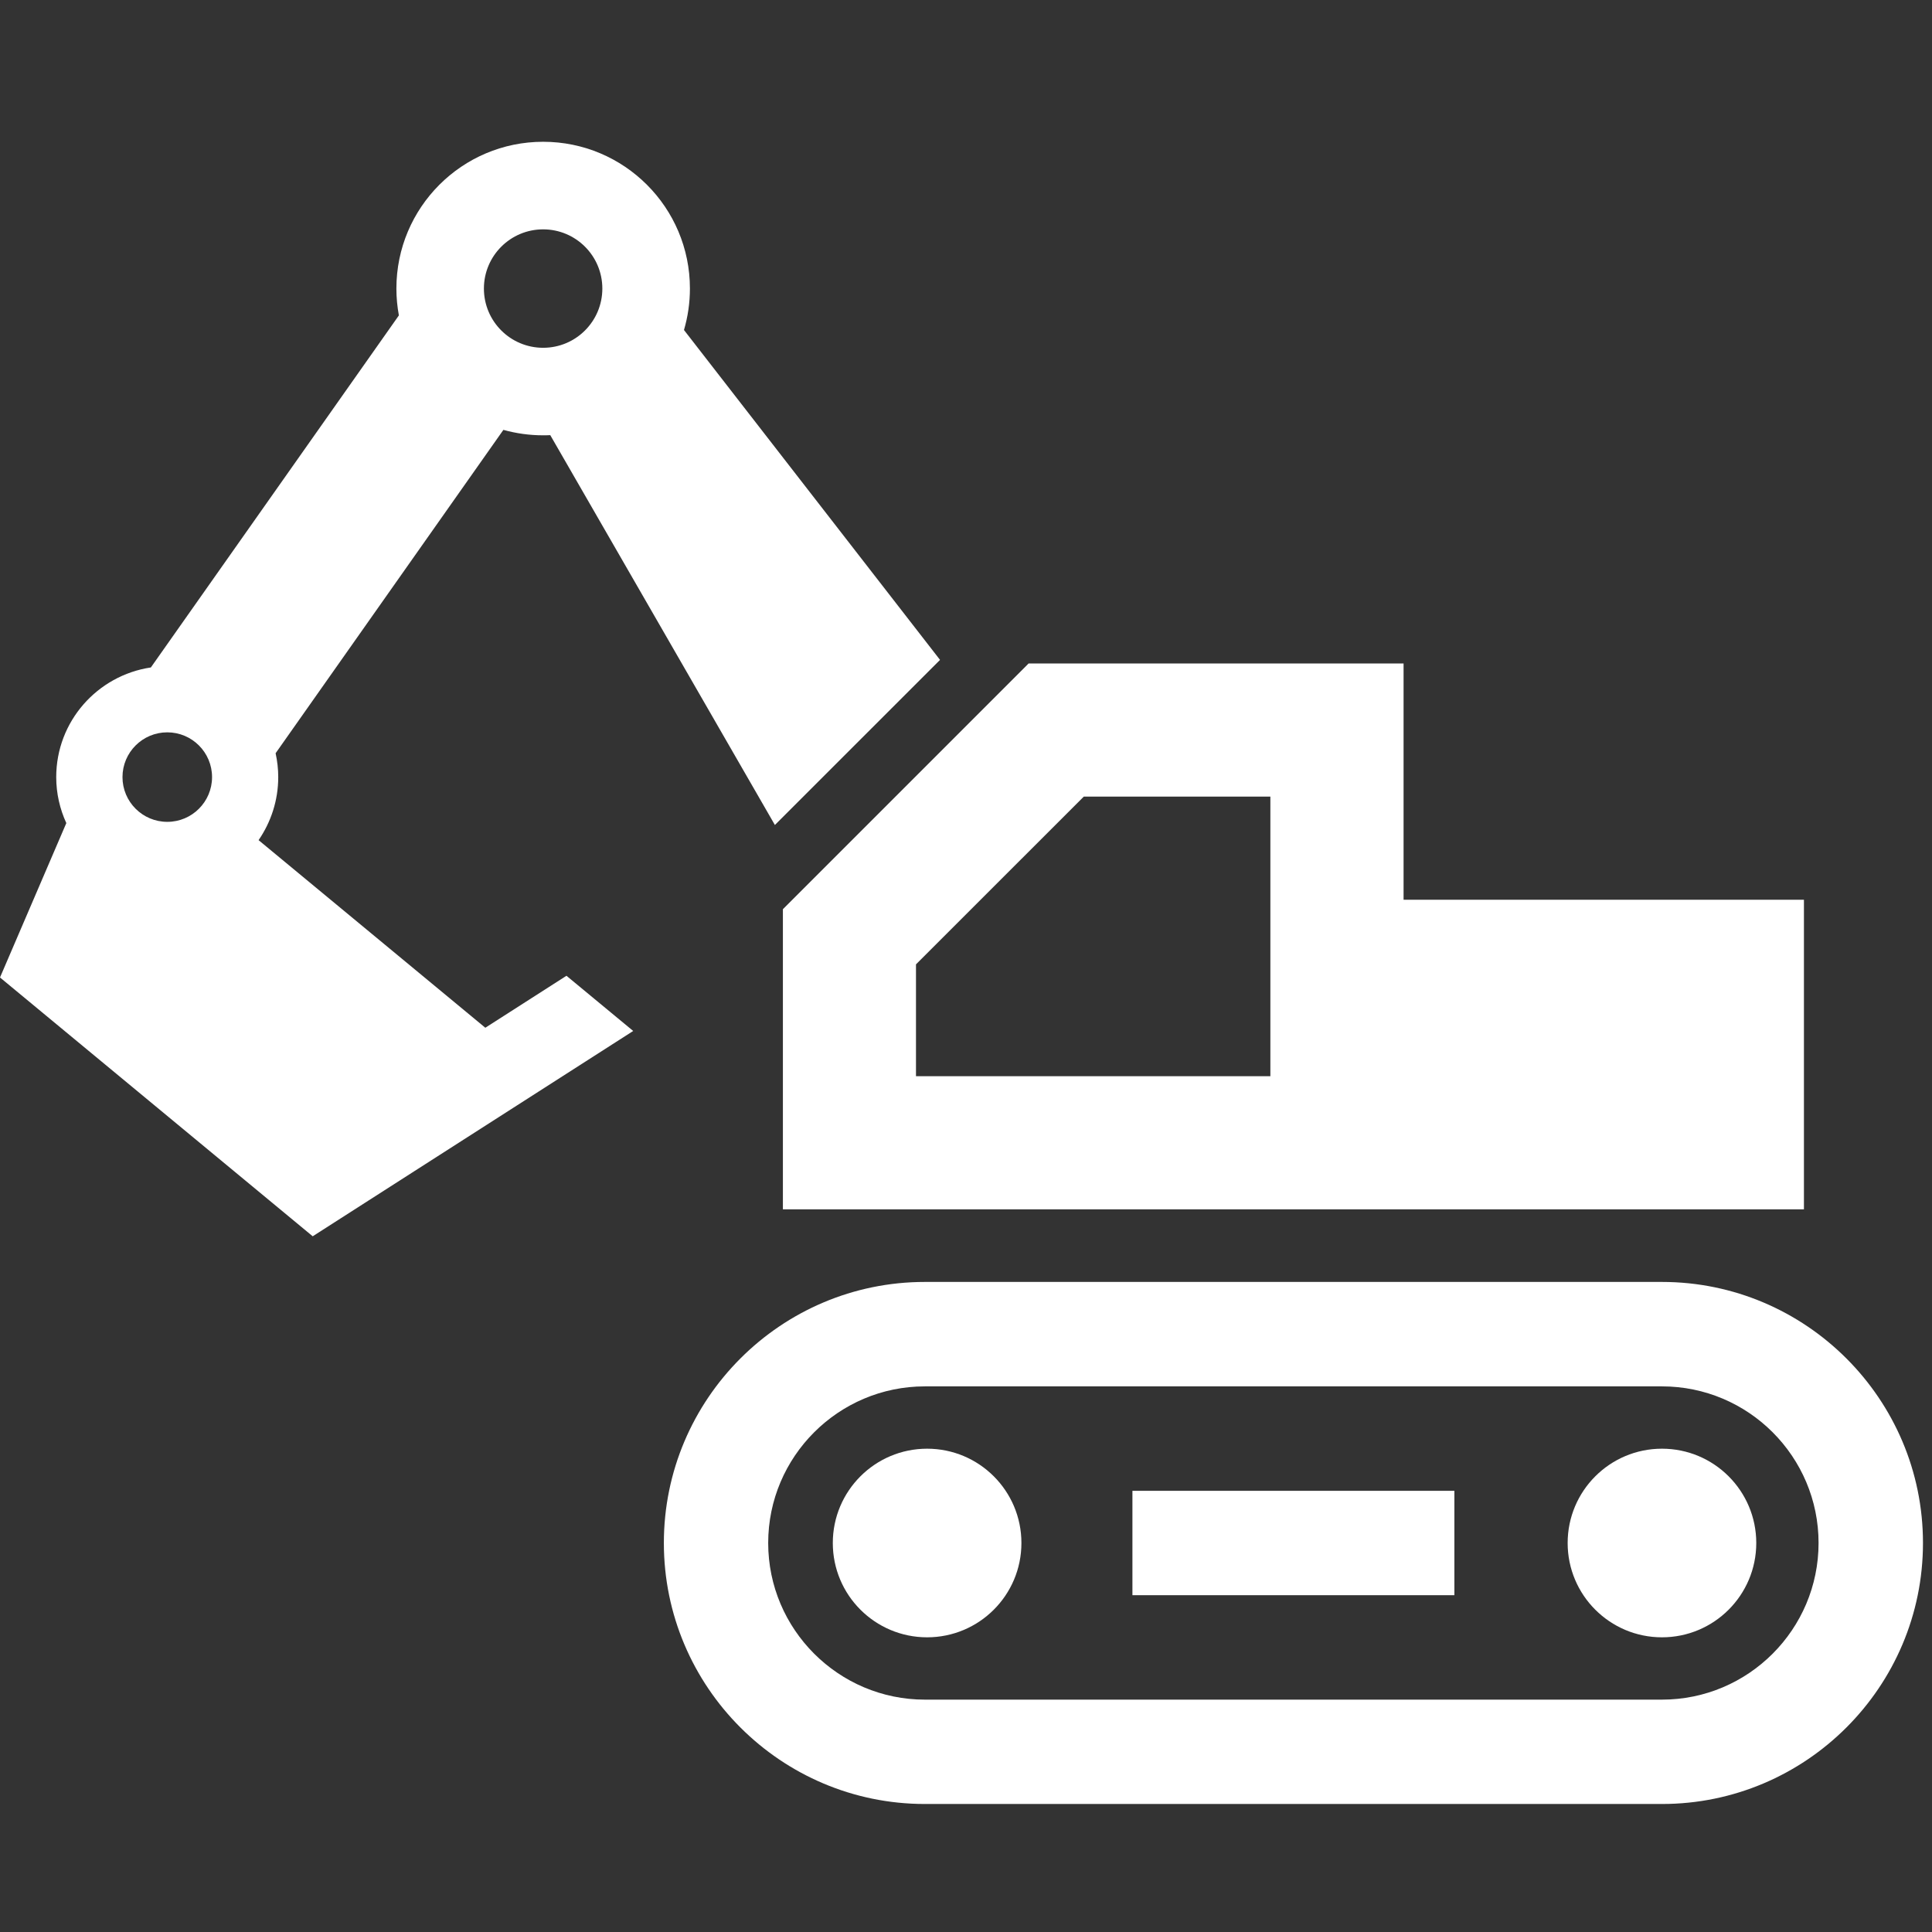
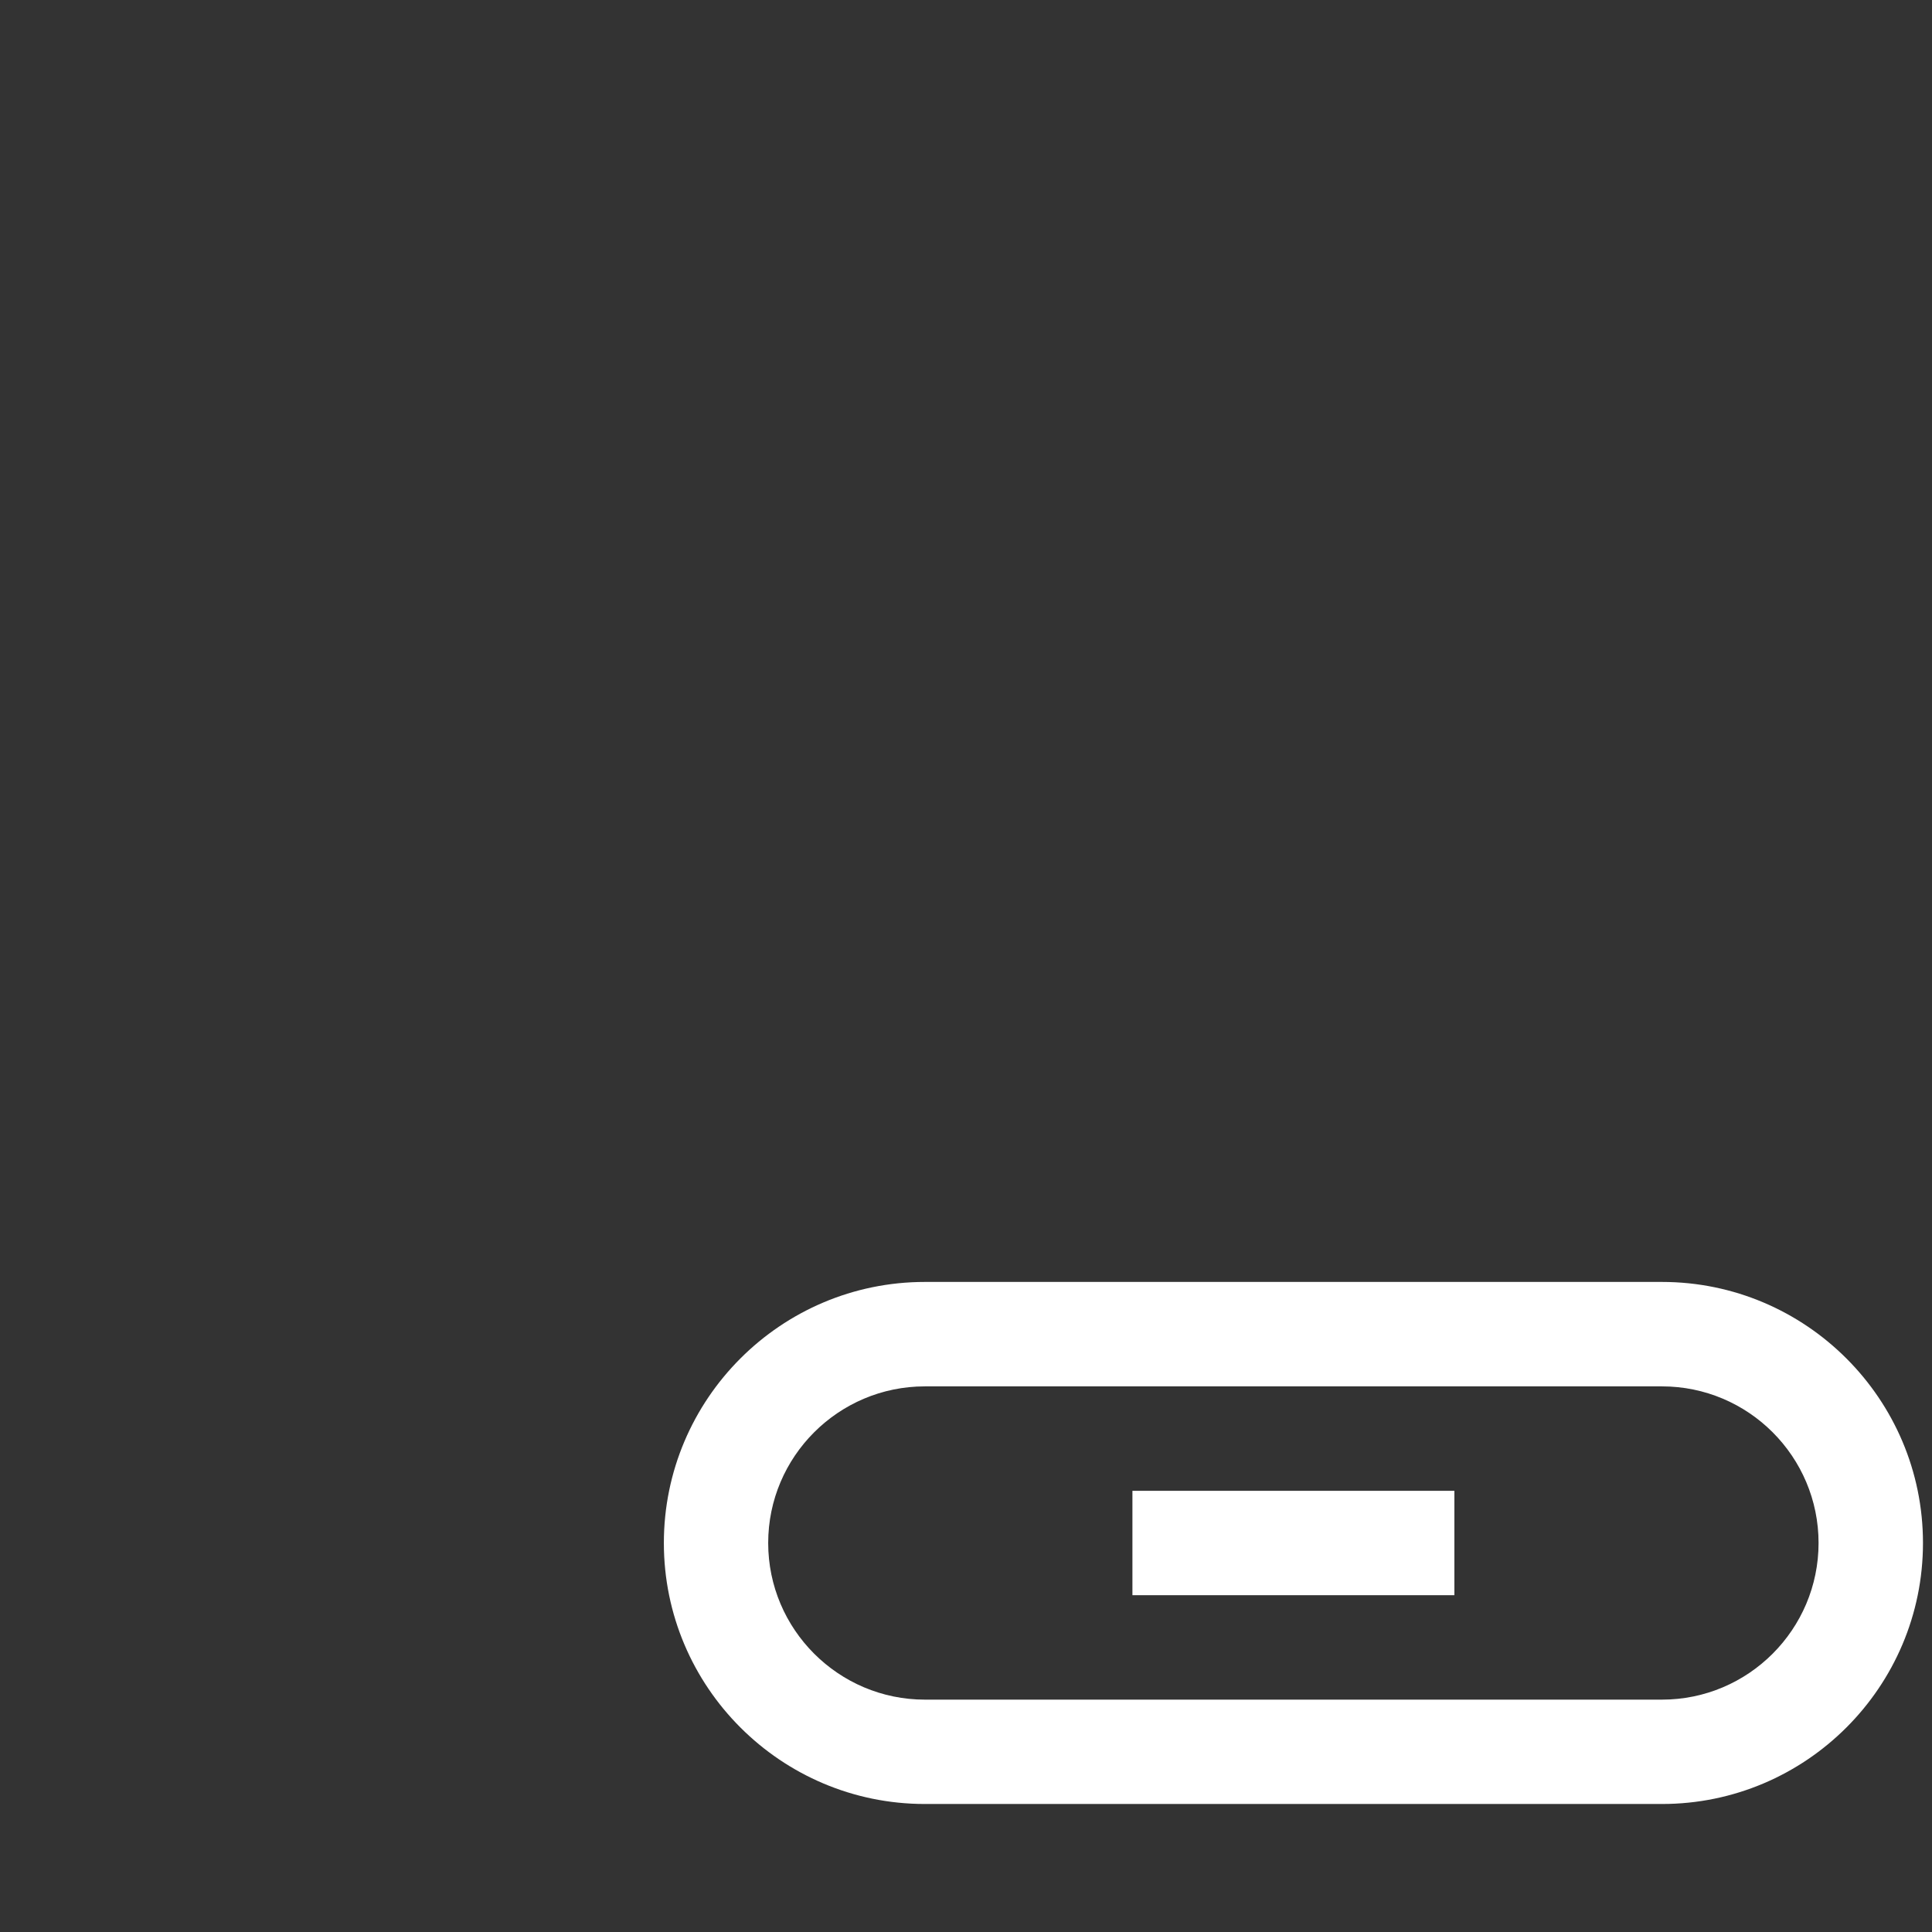
<svg xmlns="http://www.w3.org/2000/svg" version="1.1" id="Objects" x="0px" y="0px" width="70px" height="70px" viewBox="0 0 70 70" enable-background="new 0 0 70 70" xml:space="preserve">
  <rect x="0" y="0" width="70" height="70" fill="#333333" stroke="none" />
  <g>
    <path fill="#FFFFFF" d="M60.216,46.447H33.51c-5.216,0-9.457,4.243-9.457,9.458c0,5.216,4.241,9.457,9.457,9.457h26.706   c5.215,0,9.457-4.241,9.457-9.457C69.673,50.69,65.431,46.447,60.216,46.447z M60.216,61.581H33.51   c-3.129,0-5.677-2.547-5.677-5.676s2.548-5.674,5.677-5.674h26.706c3.131,0,5.674,2.545,5.674,5.674S63.347,61.581,60.216,61.581z" />
-     <circle fill="#FFFFFF" cx="33.591" cy="55.906" r="3.417" />
-     <circle fill="#FFFFFF" cx="60.216" cy="55.906" r="3.417" />
    <rect x="41.03" y="54.015" fill="#FFFFFF" width="11.665" height="3.782" />
-     <path fill="#FFFFFF" d="M17.584,37.237L9.369,30.44c0.447-0.65,0.712-1.437,0.712-2.284c0-0.299-0.034-0.585-0.095-0.865   l8.253-11.716c0.46,0.128,0.941,0.197,1.439,0.197c0.087,0,0.173-0.001,0.259-0.006l8.139,14.125l5.983-5.982l-9.277-11.952   c0.139-0.477,0.215-0.979,0.215-1.503c0-2.936-2.381-5.317-5.318-5.317s-5.317,2.382-5.317,5.317c0,0.333,0.032,0.658,0.09,0.974   L5.466,24.183c-1.938,0.289-3.429,1.955-3.429,3.974c0,0.595,0.133,1.157,0.366,1.665L0,35.416l11.33,9.377l11.612-7.439l-2.418-2   L17.584,37.237z M19.679,8.31c1.185,0,2.145,0.961,2.145,2.145c0,1.186-0.96,2.146-2.145,2.146s-2.146-0.96-2.146-2.146   C17.533,9.271,18.494,8.31,19.679,8.31z M6.061,29.777c-0.896,0-1.623-0.726-1.623-1.621s0.727-1.622,1.623-1.622   s1.622,0.727,1.622,1.622S6.957,29.777,6.061,29.777z" />
-     <path fill="#FFFFFF" d="M28.365,43.816H65.36V32.6H50.854v-8.562H37.269l-8.903,8.904V43.816z M33.188,34.941l6.079-6.078h6.761   v10.129h-12.84V34.941z" />
  </g>
</svg>